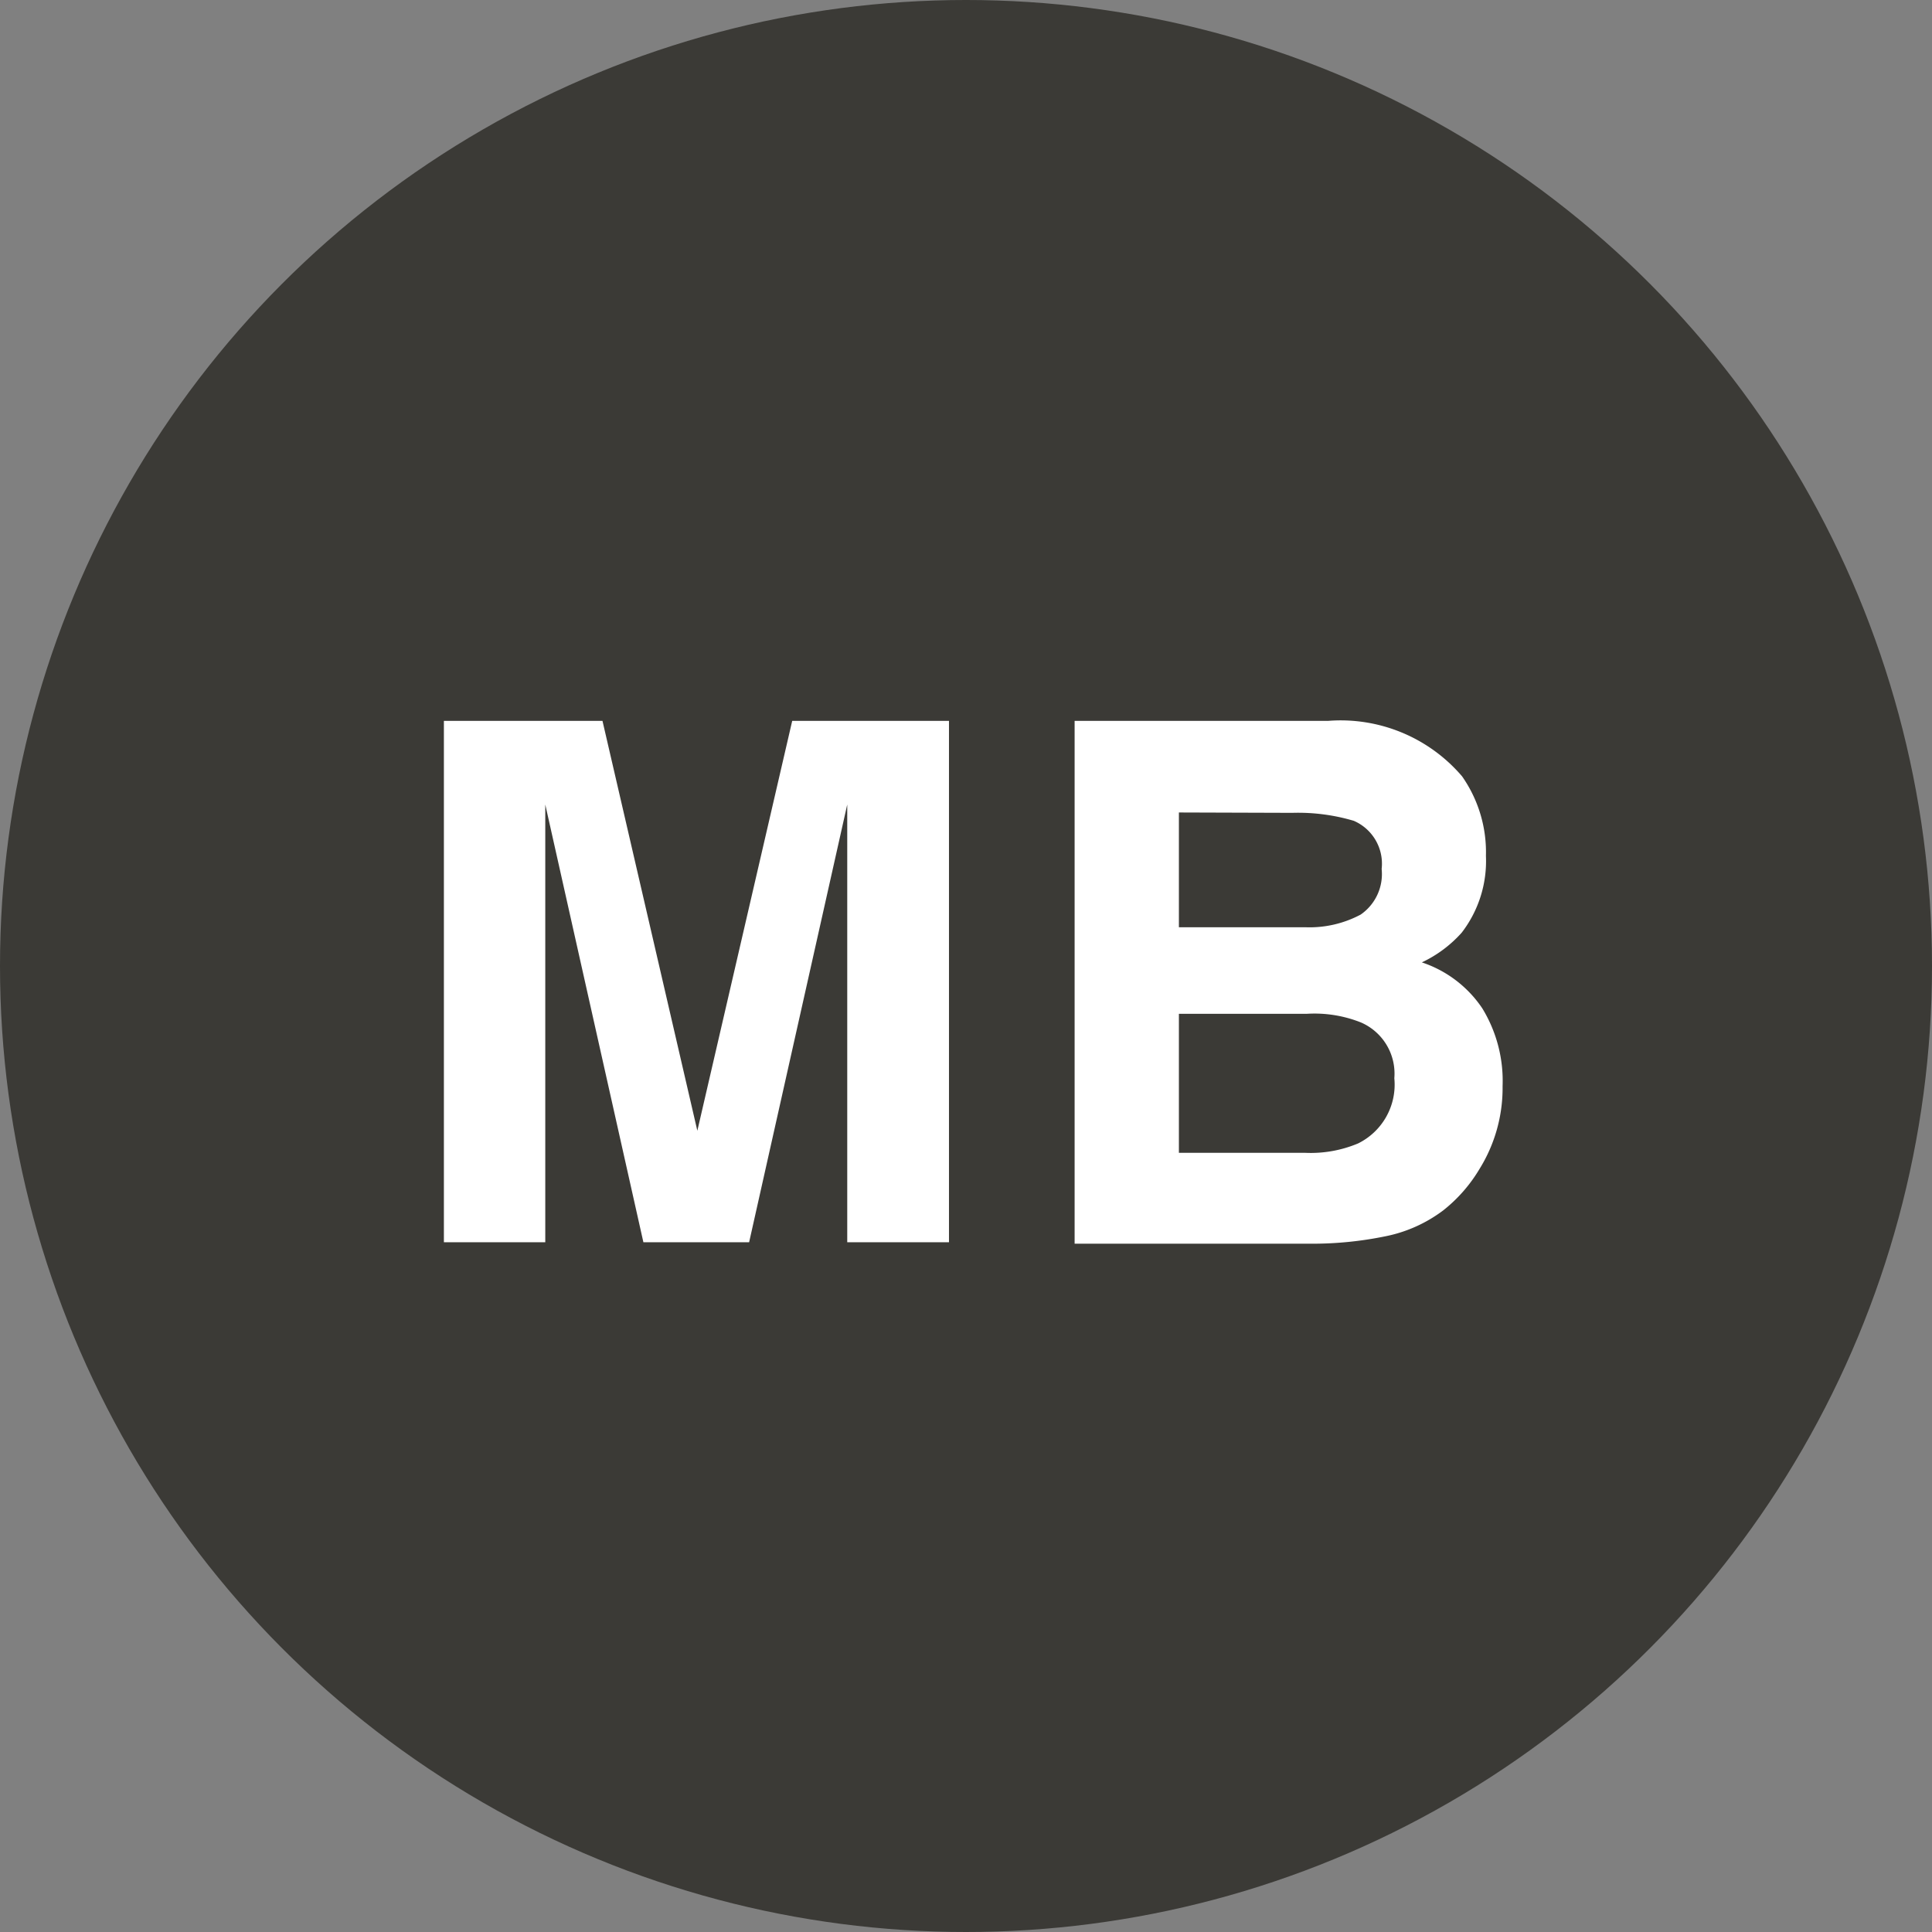
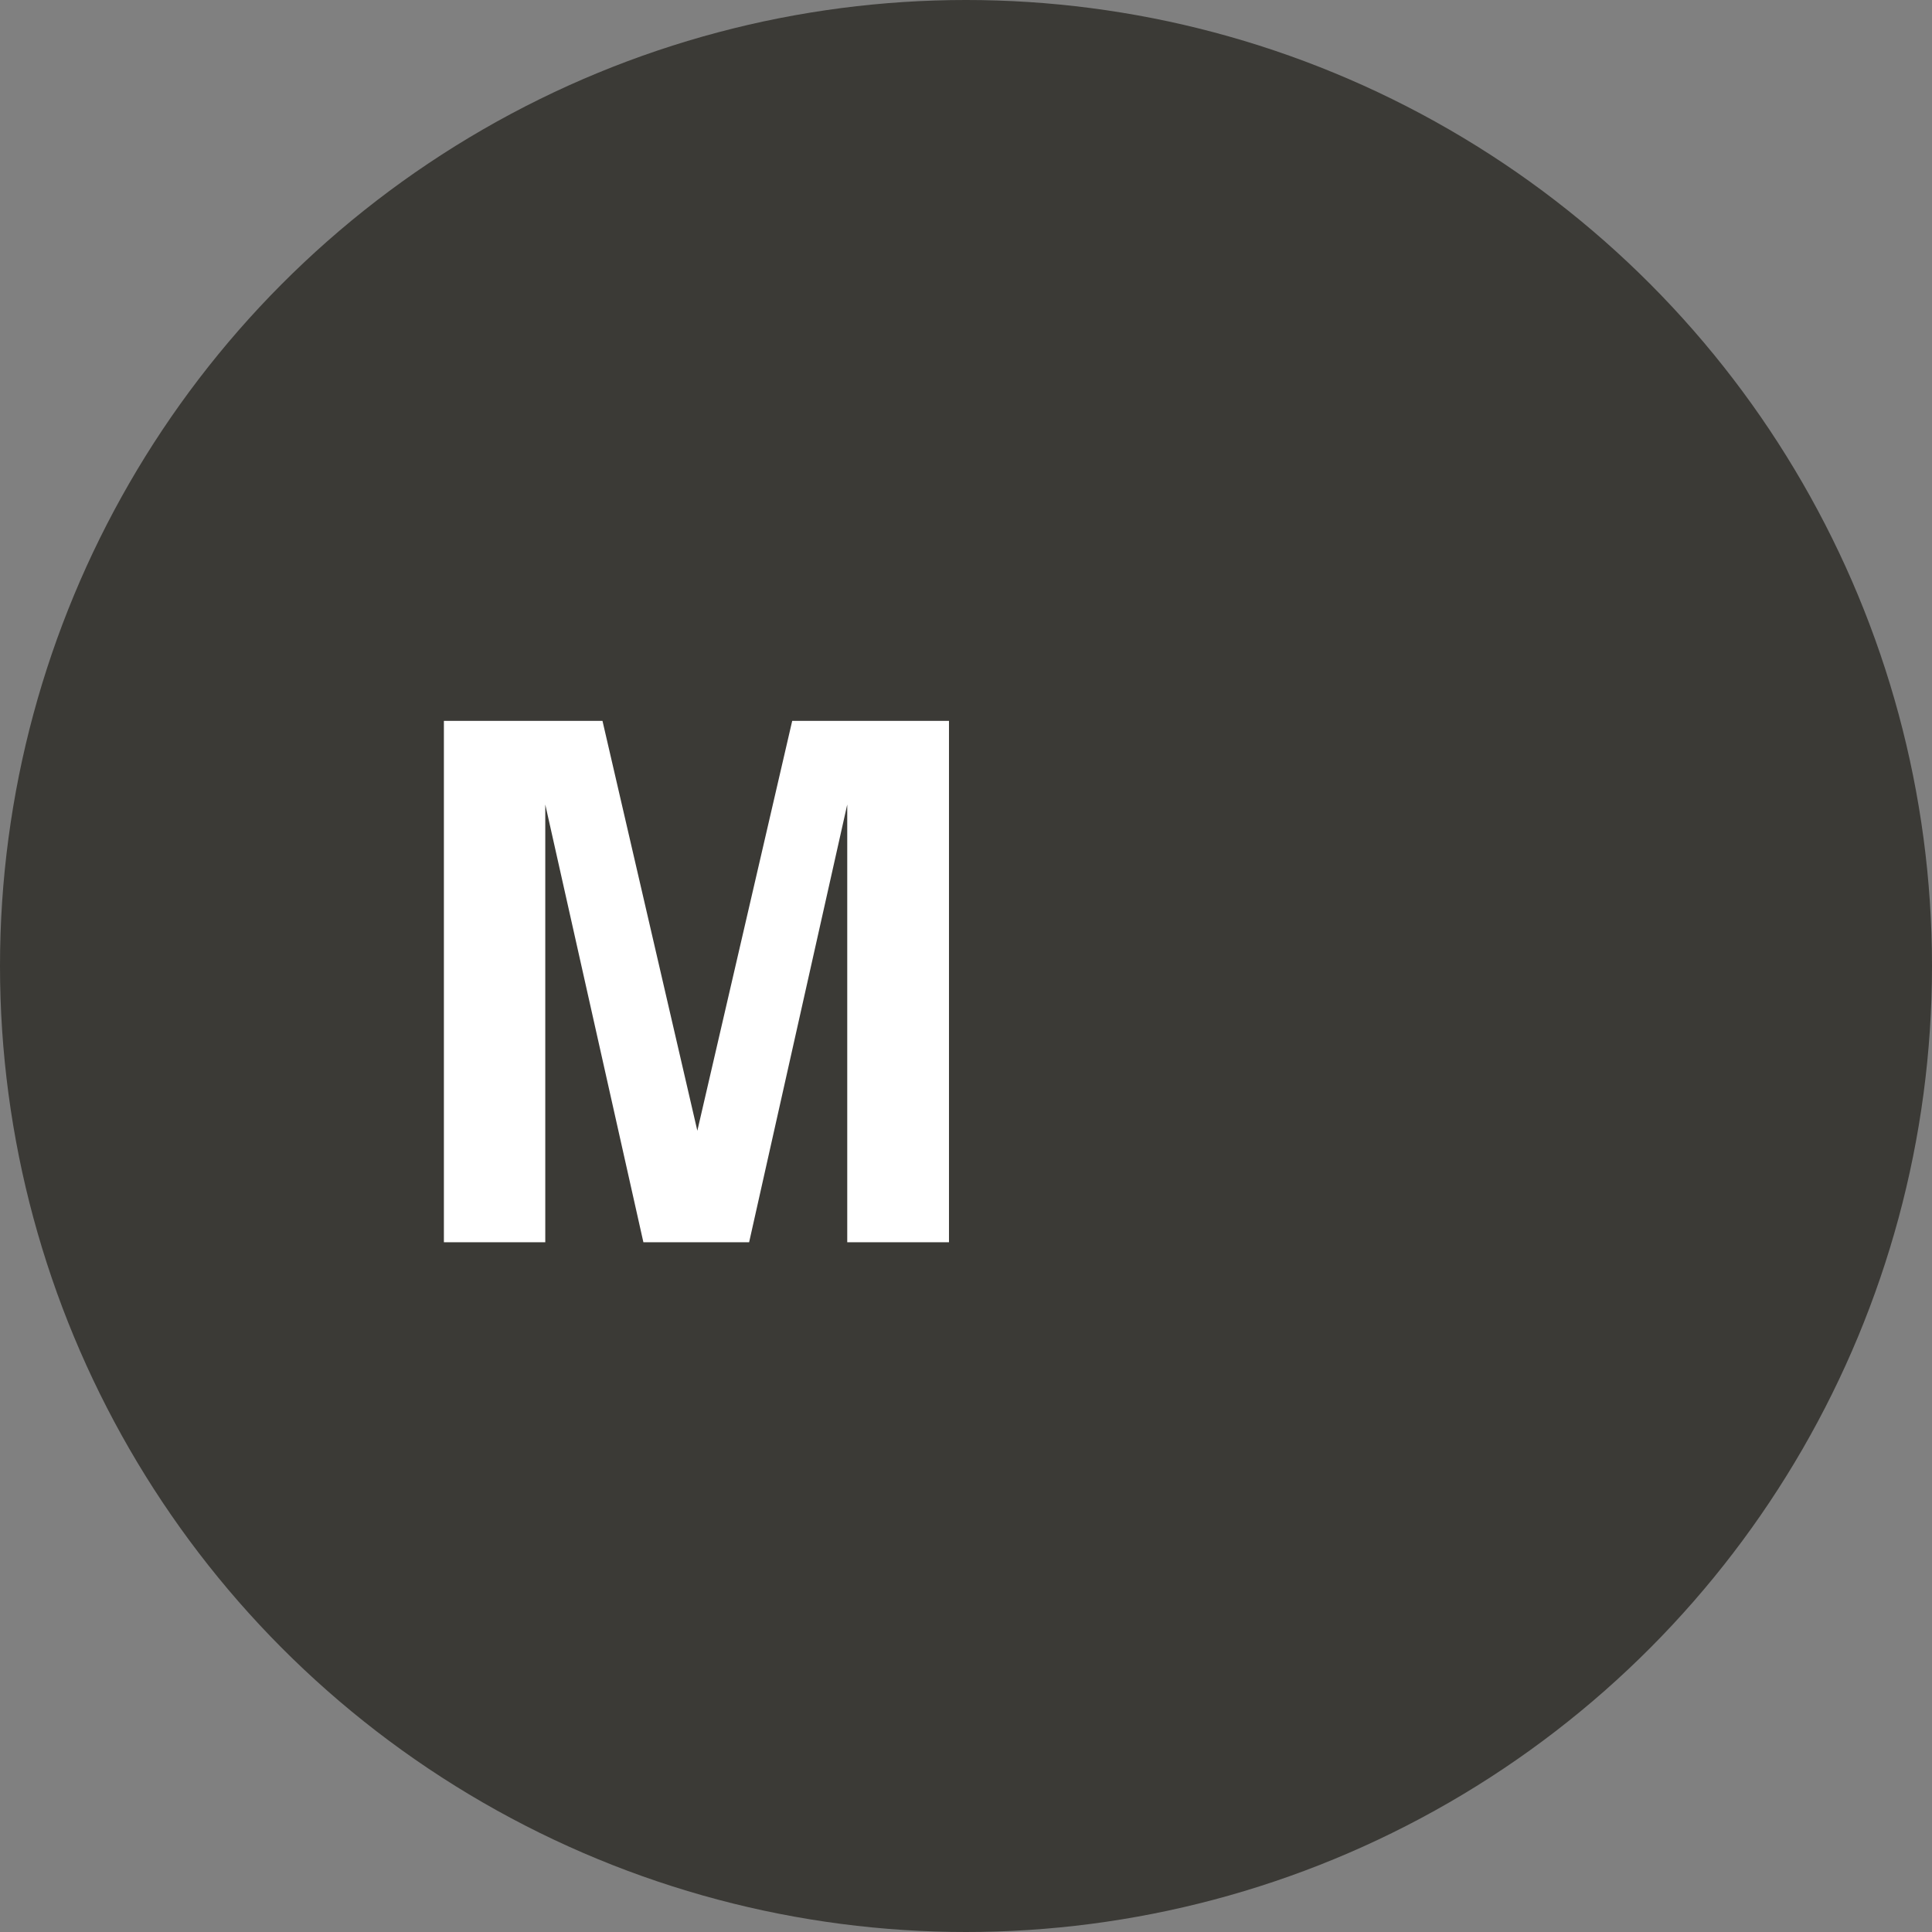
<svg xmlns="http://www.w3.org/2000/svg" viewBox="0 0 53.36 53.36">
  <rect x="0" y="0" width="53.36" height="53.36" fill="#808080" stroke="none" />
  <defs>
    <style>.cls-1{fill:#3b3a36;}.cls-2{fill:#fff;}</style>
  </defs>
  <title>icon-mb</title>
  <g id="レイヤー_2" data-name="レイヤー 2">
    <g id="design-infomation">
      <circle class="cls-1" cx="26.68" cy="26.68" r="26.68" />
      <path class="cls-2" d="M21.88,19.91h4.33v14.4H23.4V24.57c0-.28,0-.68,0-1.18s0-.9,0-1.17L20.69,34.31H17.77L15.06,22.22c0,.27,0,.66,0,1.17s0,.9,0,1.18v9.74h-2.8V19.91h4.38l2.62,11.32Z" />
-       <path class="cls-2" d="M40.38,21.44a3.65,3.65,0,0,1,.66,2.2,3.24,3.24,0,0,1-.67,2.12,3.43,3.43,0,0,1-1.1.82,3.24,3.24,0,0,1,1.67,1.27A3.84,3.84,0,0,1,41.5,30a4.24,4.24,0,0,1-.64,2.29,4.17,4.17,0,0,1-1,1.14,3.93,3.93,0,0,1-1.62.72,10,10,0,0,1-2,.2H29.68V19.91h7A4.41,4.41,0,0,1,40.38,21.44Zm-7.82,1v3.17h3.5a3,3,0,0,0,1.52-.35A1.36,1.36,0,0,0,38.16,24a1.29,1.29,0,0,0-.77-1.33,5.4,5.4,0,0,0-1.7-.22Zm0,5.56v3.84h3.49a3.38,3.38,0,0,0,1.46-.26,1.81,1.81,0,0,0,1-1.8,1.54,1.54,0,0,0-.92-1.54A3.47,3.47,0,0,0,36.1,28Z" />
    </g>
  </g>
</svg>